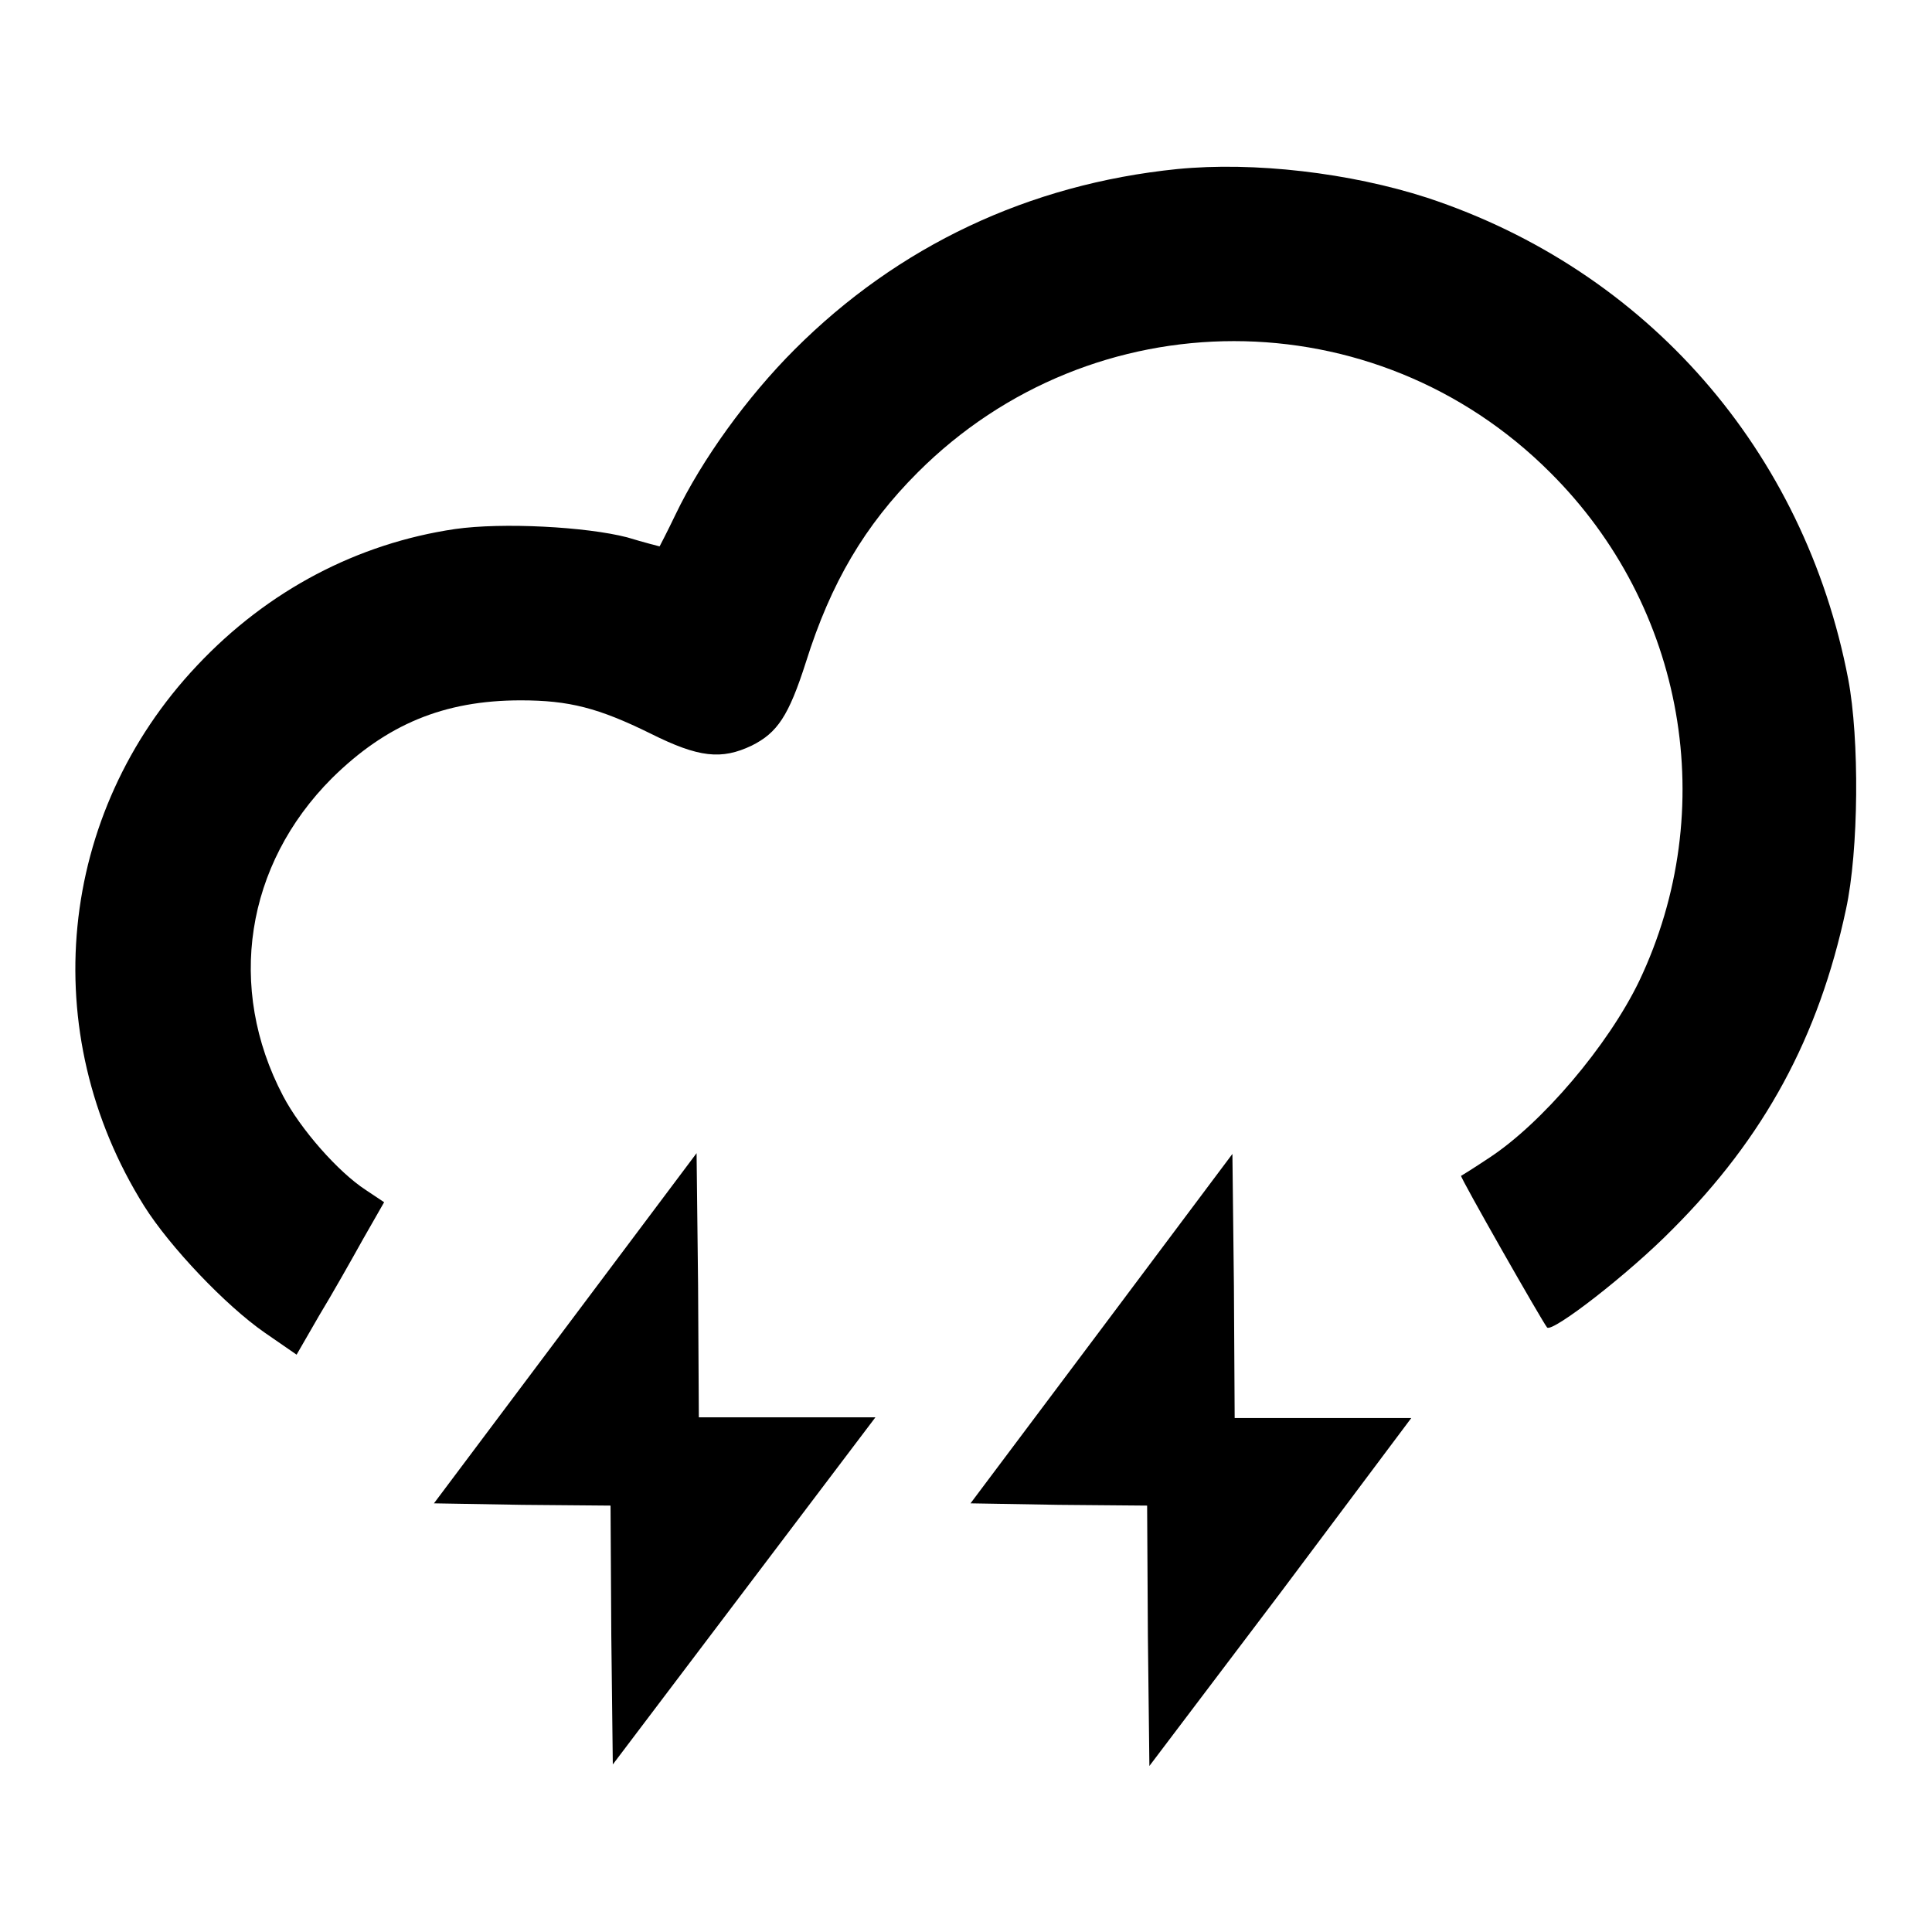
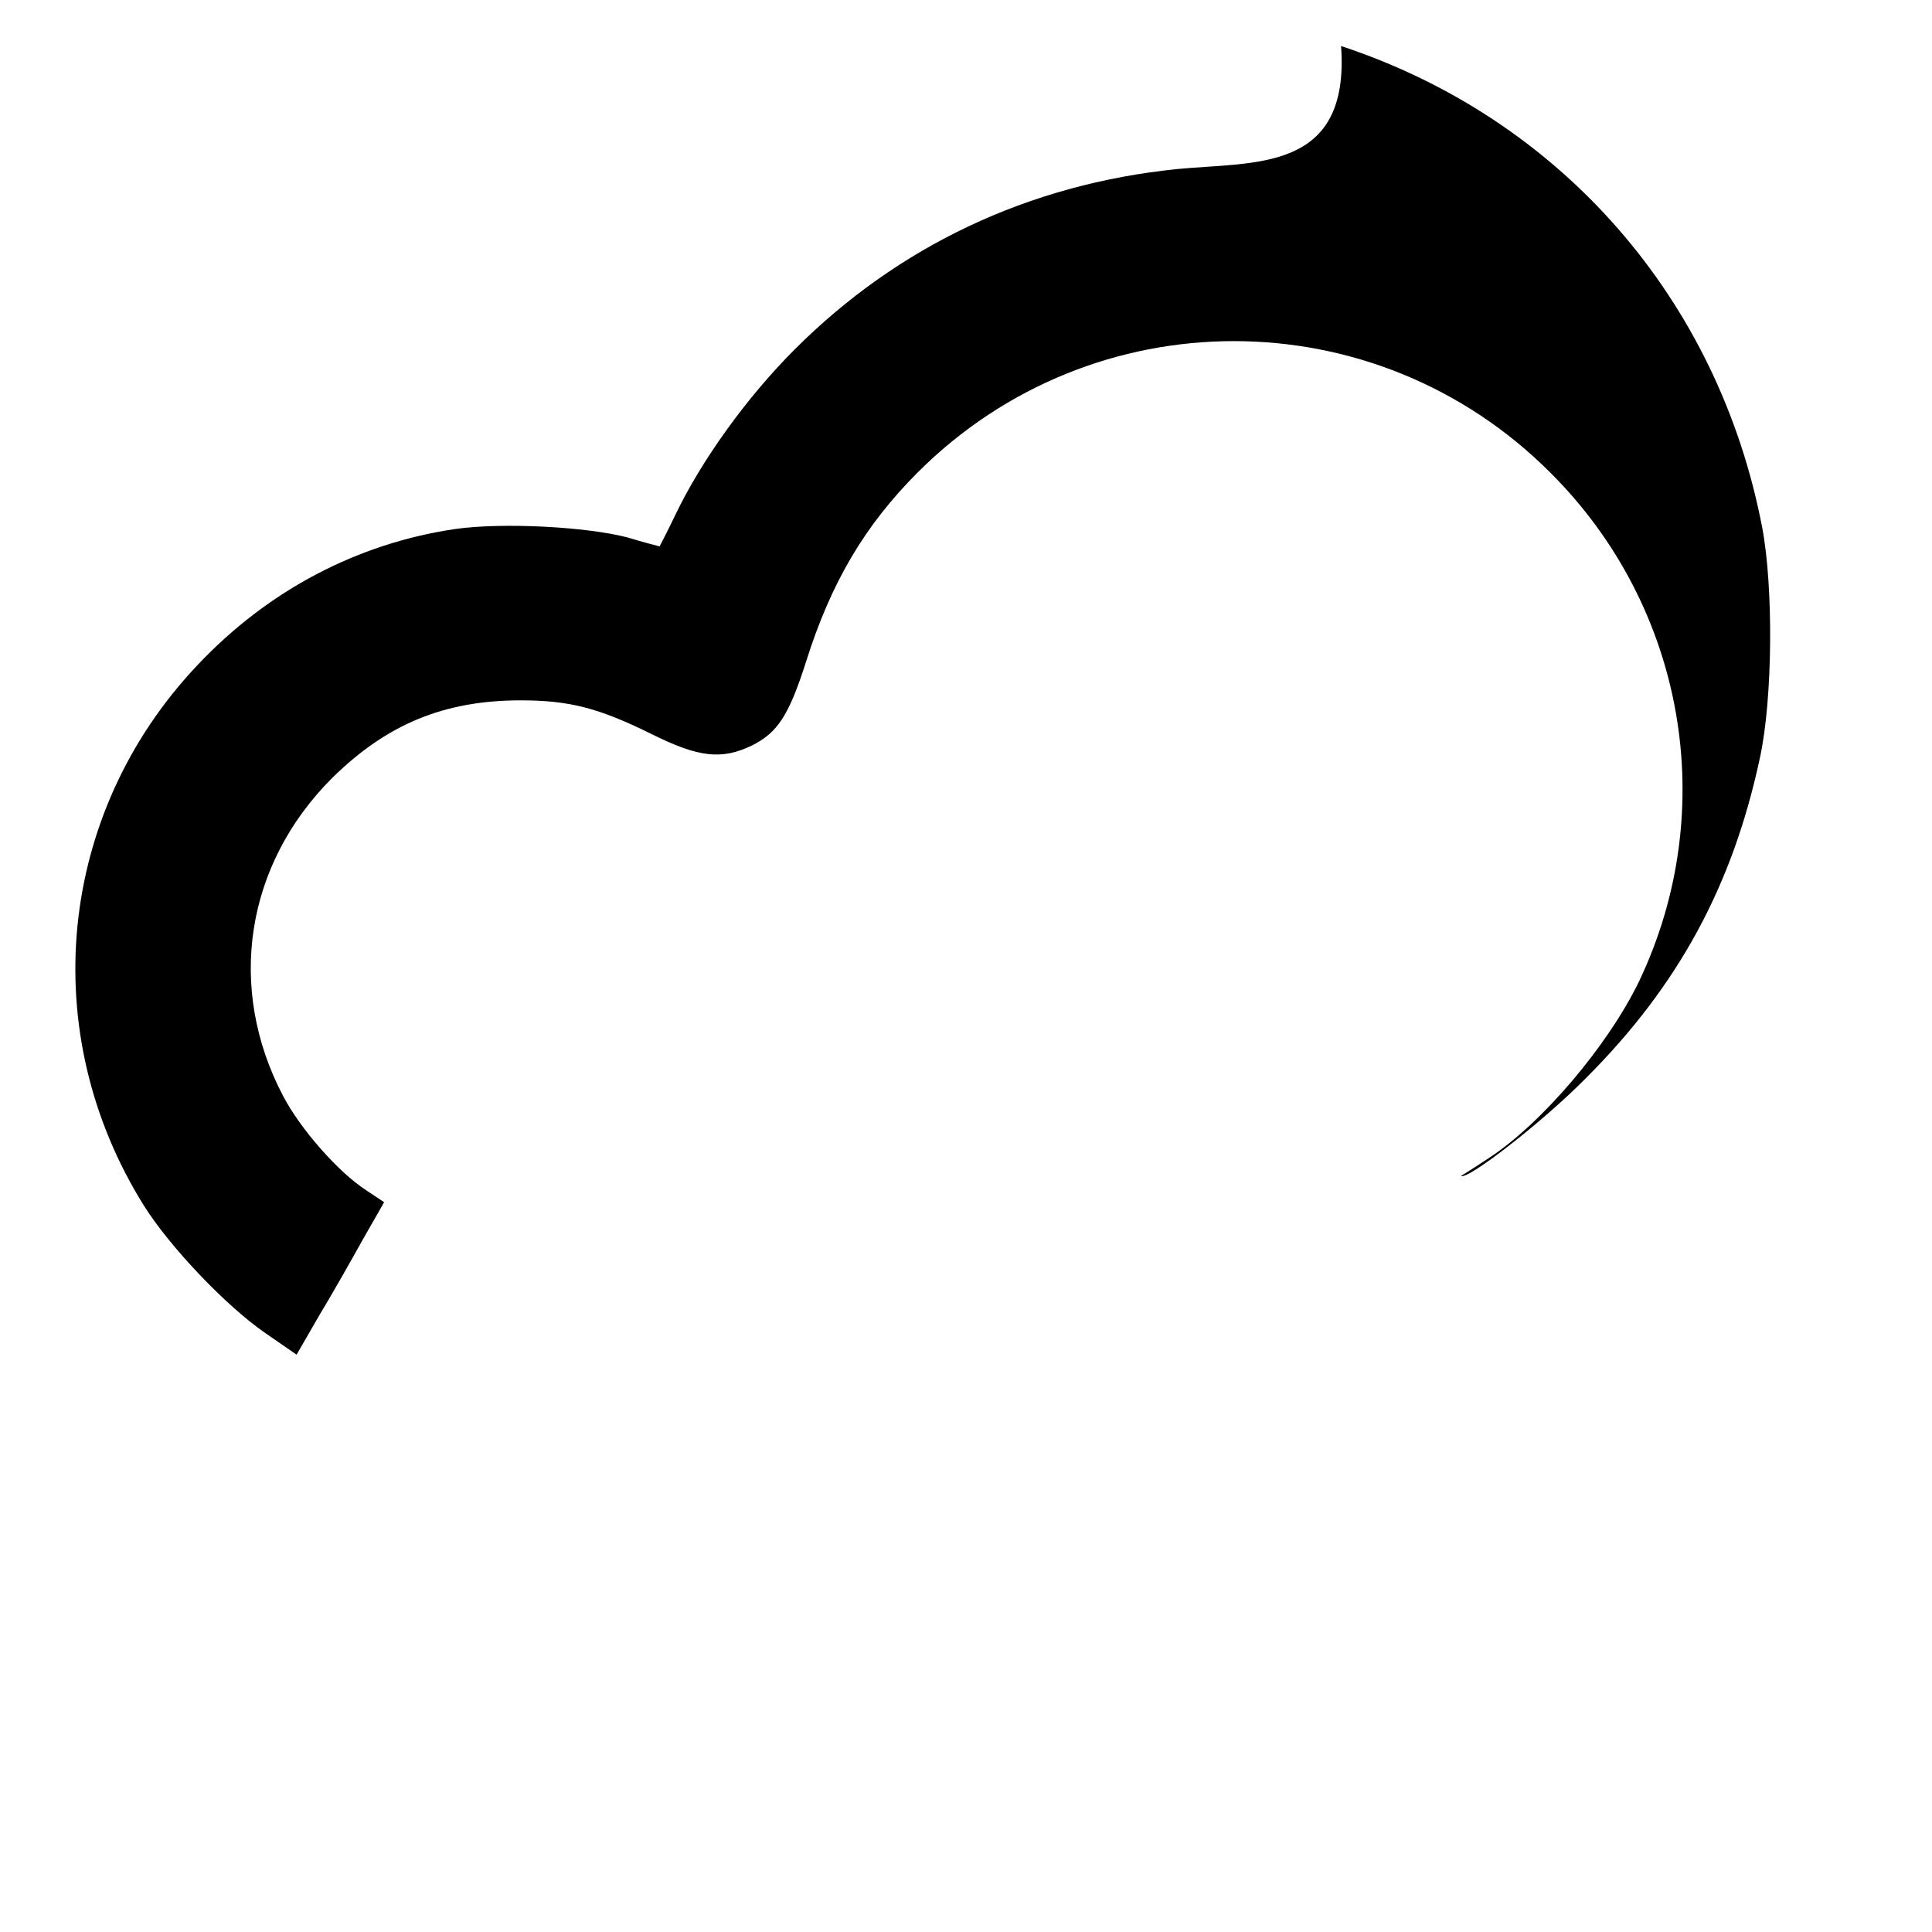
<svg xmlns="http://www.w3.org/2000/svg" version="1.1" x="0px" y="0px" viewBox="0 0 256 256" enable-background="new 0 0 256 256" xml:space="preserve">
  <g>
    <g>
      <g>
-         <path fill="#000000" d="M156,22.4c-19.7,2-37,10.2-50.7,23.9C99,52.6,93,60.9,89.5,68.2c-1.1,2.3-2.1,4.2-2.1,4.2s-2-0.5-4.3-1.2c-5.4-1.4-16.5-2-22.8-1.1C47.4,72,35.5,78.2,26.1,88.2c-18.5,19.6-21.4,48.6-7,71.6c3.4,5.4,10.8,13.2,16,16.8l4.2,2.9l3-5.2c1.7-2.8,4.3-7.4,5.8-10.1l2.8-4.9l-2.4-1.6c-3.7-2.4-8.7-8.1-11-12.5c-7.5-14.3-5-30.6,6.5-42.1c7.2-7.1,14.8-10.3,25-10.3c6.4,0,10.3,1,17.2,4.4c6.4,3.2,9.4,3.5,13.4,1.6c3.4-1.7,4.9-3.9,7.2-11.1c3.3-10.5,7.8-18.1,14.8-25.1c23.2-23.2,60.6-23.2,83.8,0c17.9,17.8,22.6,44.7,11.8,67.4c-4.1,8.5-12.9,18.9-20,23.5c-1.8,1.2-3.4,2.2-3.6,2.3c-0.2,0.1,10.8,19.4,11.4,20.1c0.7,0.7,10.8-7.1,16.6-13c12.2-12.2,19.4-25.5,23-42.4c1.7-7.8,1.8-22.6,0.3-30.5c-5.8-30.3-26.7-54.2-55.8-63.8C178.9,22.9,166.2,21.4,156,22.4z" />
-         <path fill="#000000" d="M74.9,176l-17.4,23.2l11.7,0.2l11.7,0.1l0.1,17.2l0.2,17.1l17.4-23l17.4-23h-11.7H92.6l-0.1-17.5l-0.2-17.5L74.9,176z" />
-         <path fill="#000000" d="M146,176l-17.4,23.2l11.7,0.2l11.7,0.1l0.1,17.3l0.2,17.2l17.4-23l17.3-23.1h-11.7h-11.7l-0.1-17.5l-0.2-17.5L146,176z" />
+         <path fill="#000000" d="M156,22.4c-19.7,2-37,10.2-50.7,23.9C99,52.6,93,60.9,89.5,68.2c-1.1,2.3-2.1,4.2-2.1,4.2s-2-0.5-4.3-1.2c-5.4-1.4-16.5-2-22.8-1.1C47.4,72,35.5,78.2,26.1,88.2c-18.5,19.6-21.4,48.6-7,71.6c3.4,5.4,10.8,13.2,16,16.8l4.2,2.9l3-5.2c1.7-2.8,4.3-7.4,5.8-10.1l2.8-4.9l-2.4-1.6c-3.7-2.4-8.7-8.1-11-12.5c-7.5-14.3-5-30.6,6.5-42.1c7.2-7.1,14.8-10.3,25-10.3c6.4,0,10.3,1,17.2,4.4c6.4,3.2,9.4,3.5,13.4,1.6c3.4-1.7,4.9-3.9,7.2-11.1c3.3-10.5,7.8-18.1,14.8-25.1c23.2-23.2,60.6-23.2,83.8,0c17.9,17.8,22.6,44.7,11.8,67.4c-4.1,8.5-12.9,18.9-20,23.5c-1.8,1.2-3.4,2.2-3.6,2.3c0.7,0.7,10.8-7.1,16.6-13c12.2-12.2,19.4-25.5,23-42.4c1.7-7.8,1.8-22.6,0.3-30.5c-5.8-30.3-26.7-54.2-55.8-63.8C178.9,22.9,166.2,21.4,156,22.4z" />
      </g>
    </g>
  </g>
</svg>